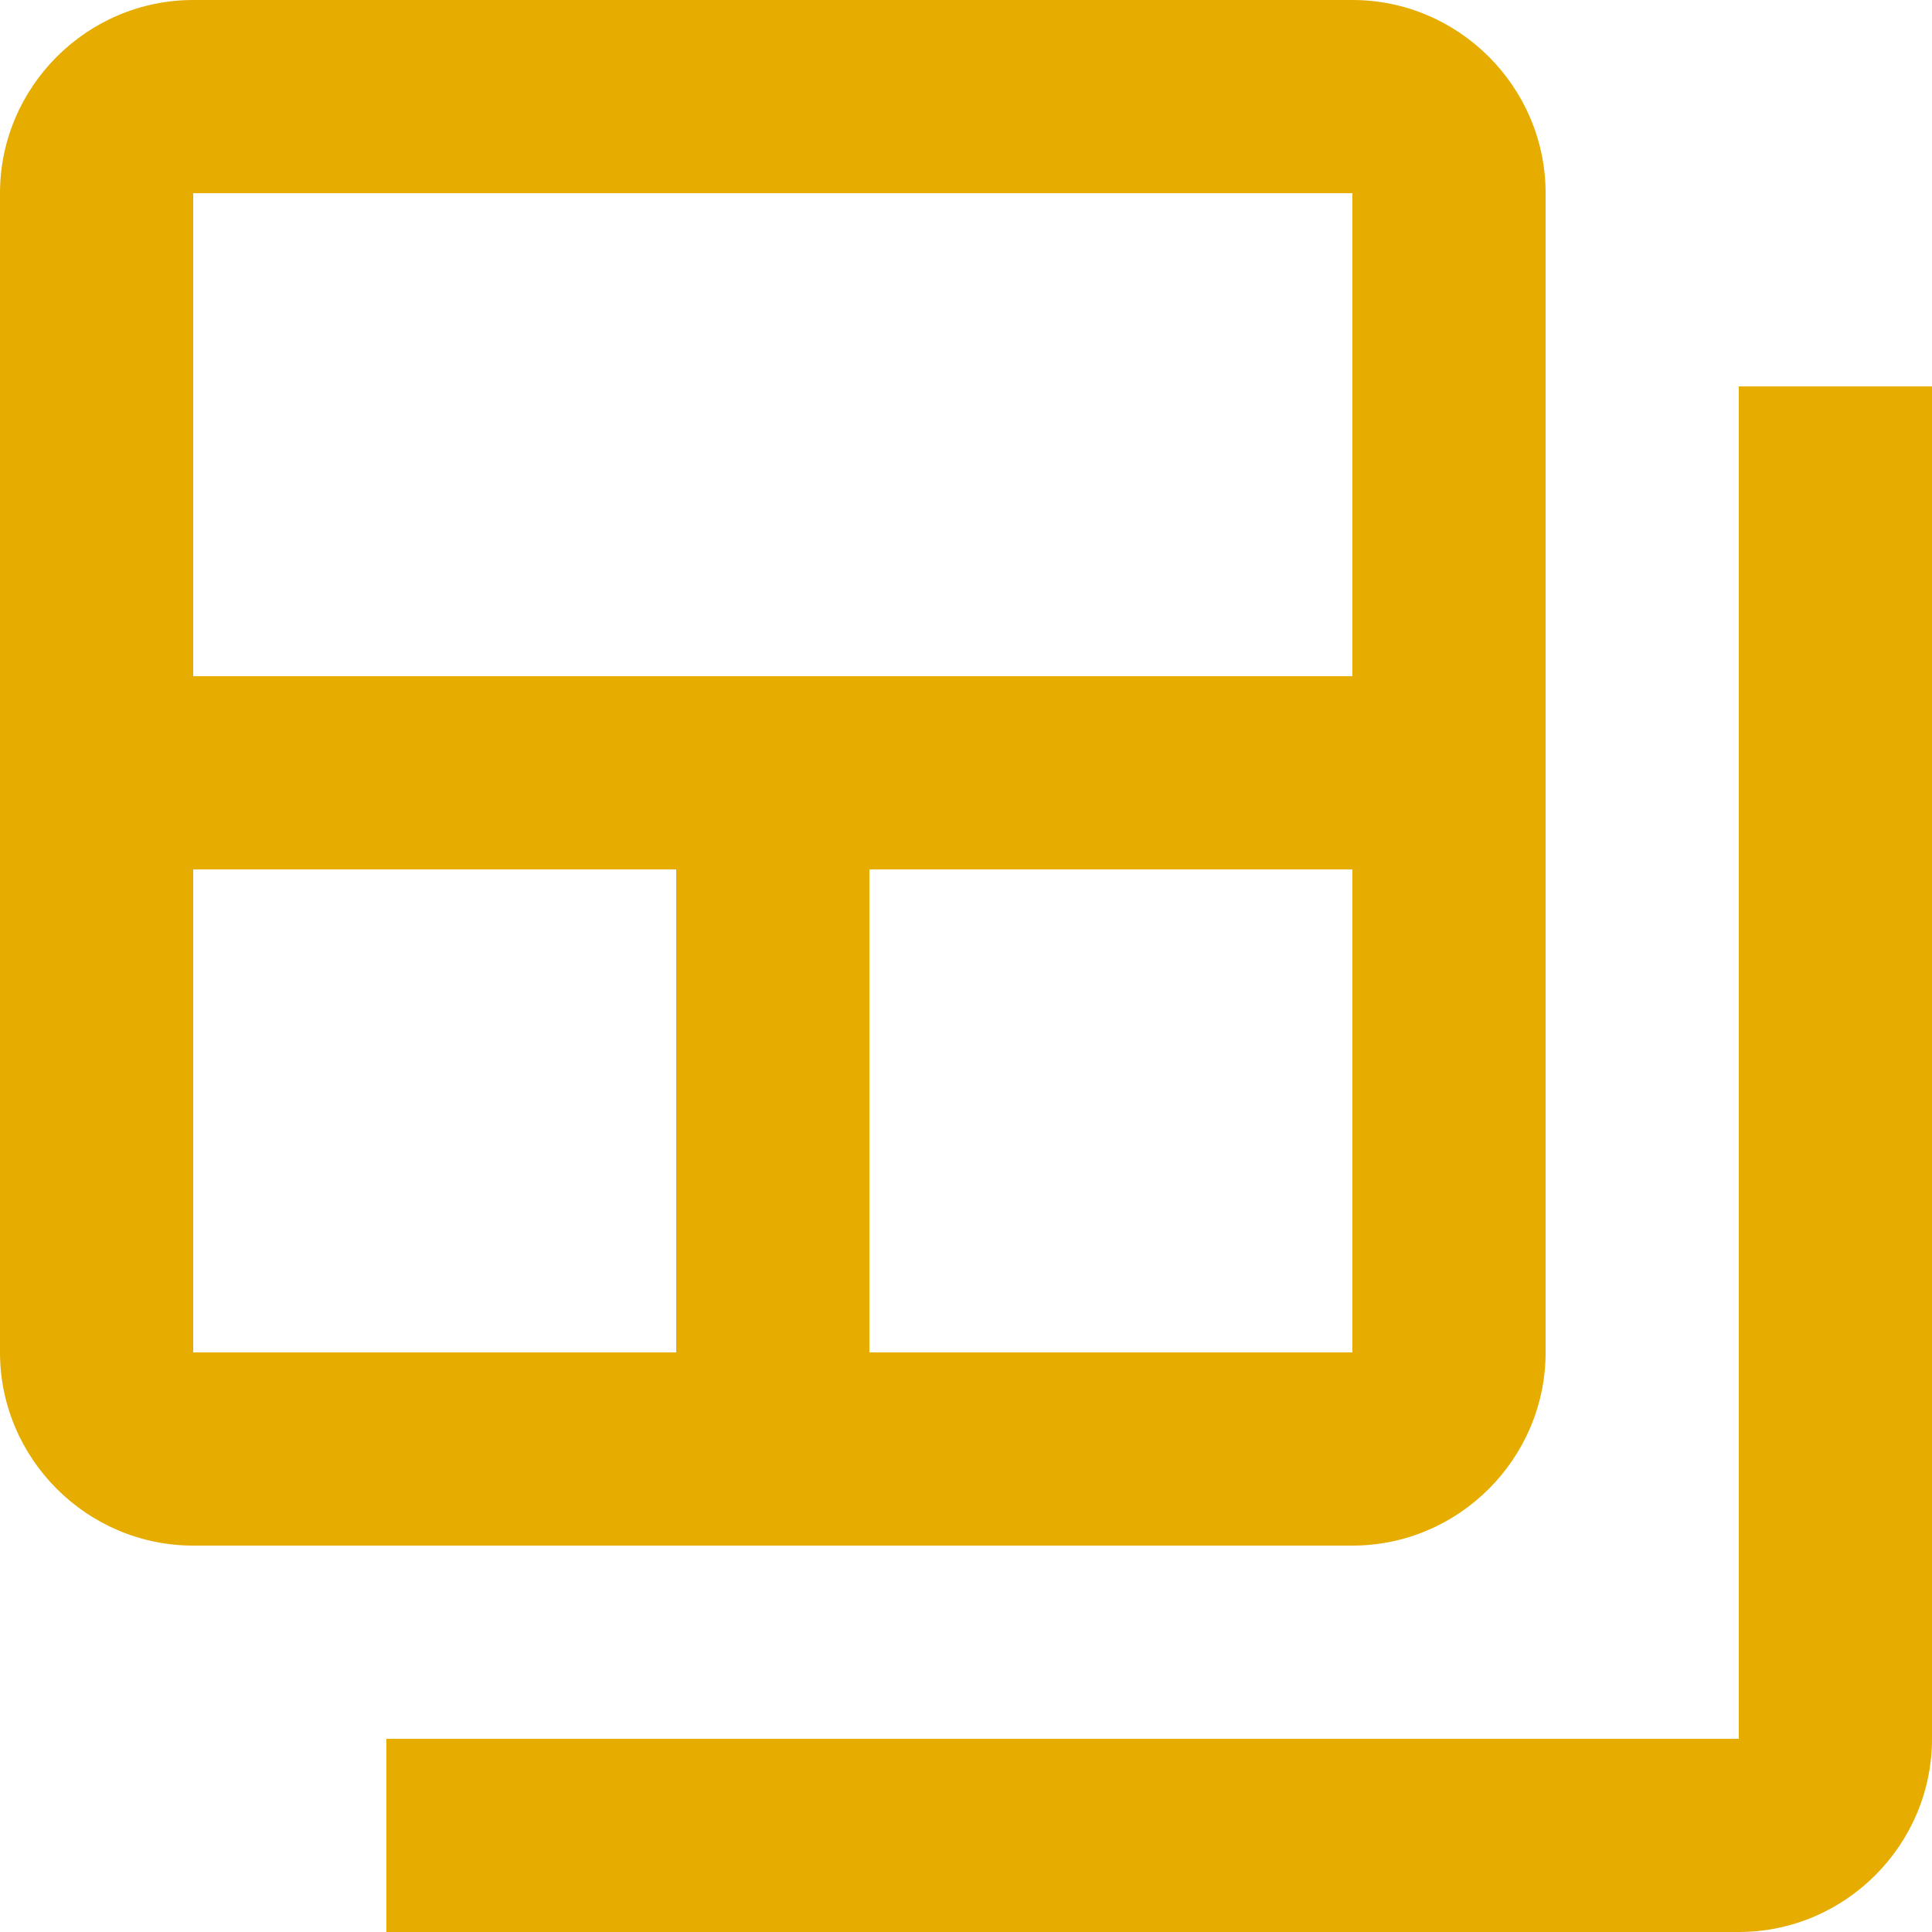
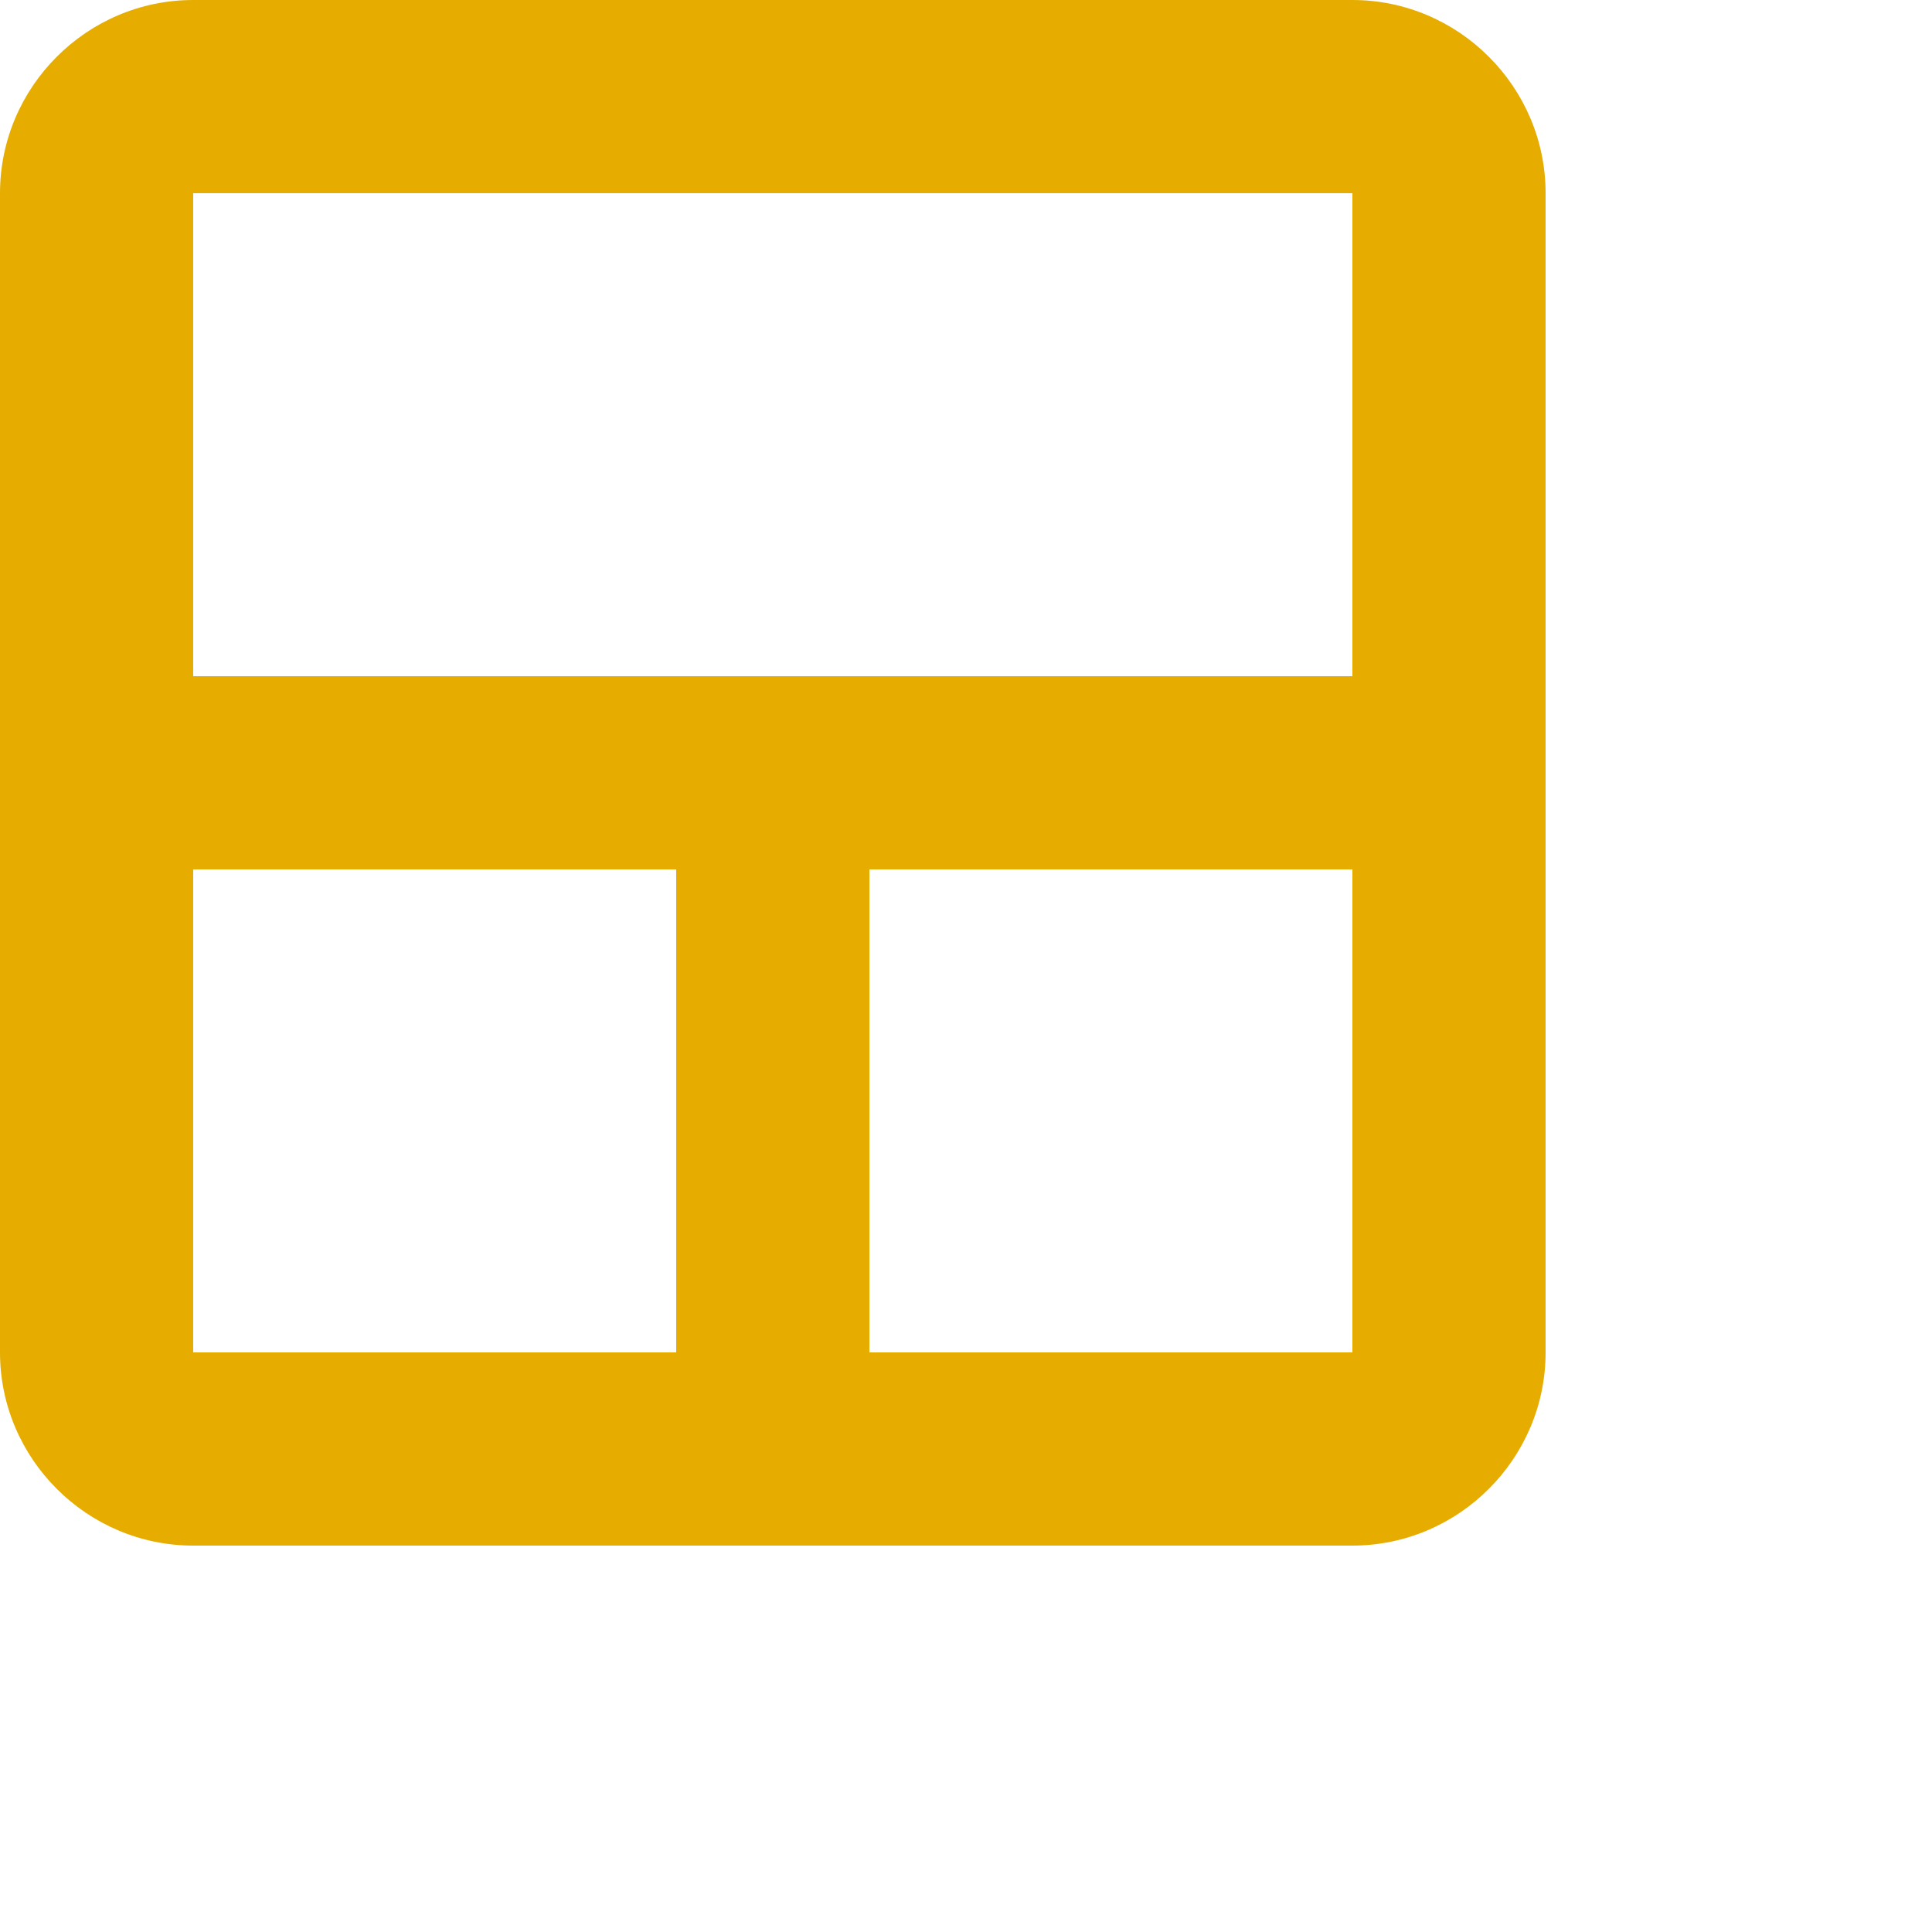
<svg xmlns="http://www.w3.org/2000/svg" width="20" height="20" viewBox="0 0 20 20" fill="none">
-   <path d="M18 4V18H4V20H18C19.1 20 20 19.1 20 18V4H18Z" fill="#E6AC00" />
  <path d="M14 0H2C0.9 0 0 0.9 0 2V14C0 15.1 0.9 16 2 16H14C15.1 16 16 15.1 16 14V2C16 0.9 15.1 0 14 0ZM7 14H2V9H7V14ZM14 14H9V9H14V14ZM14 7H2V2H14V7Z" fill="#E6AC00" />
</svg>